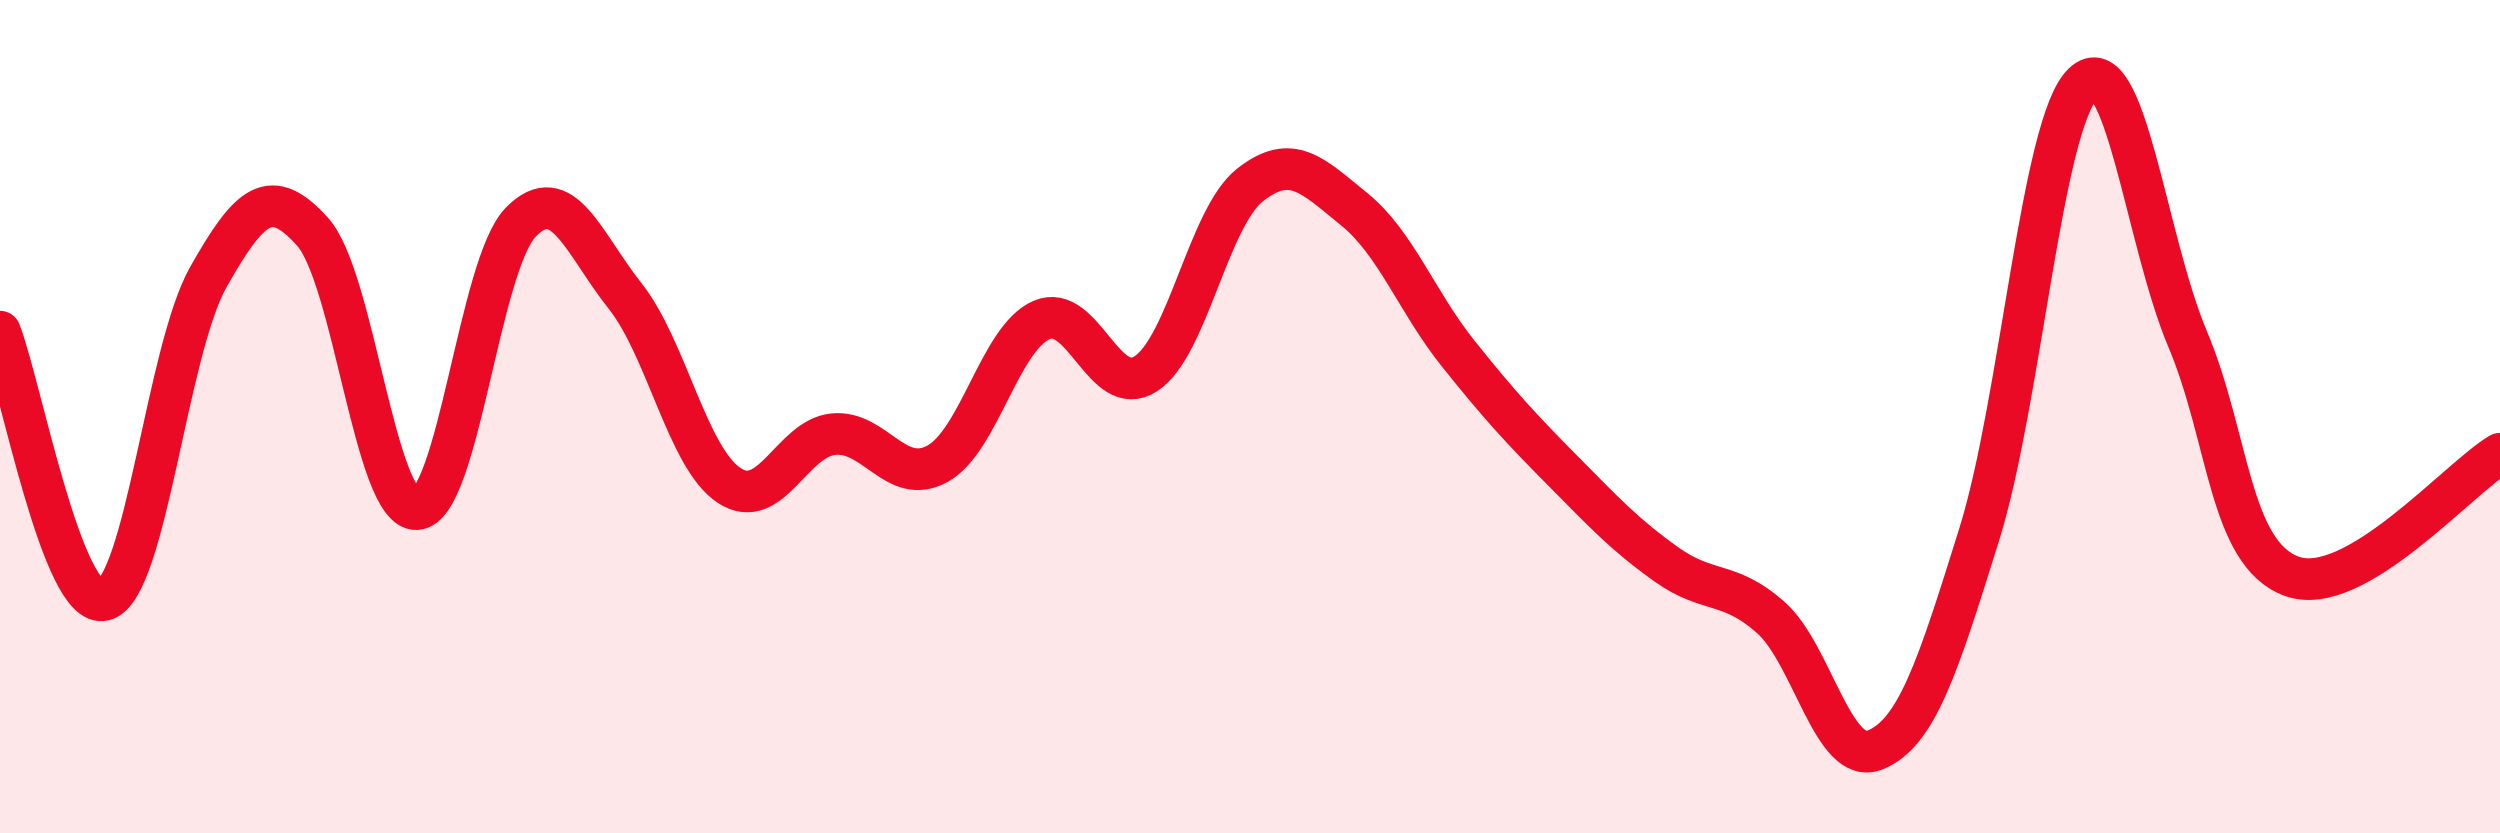
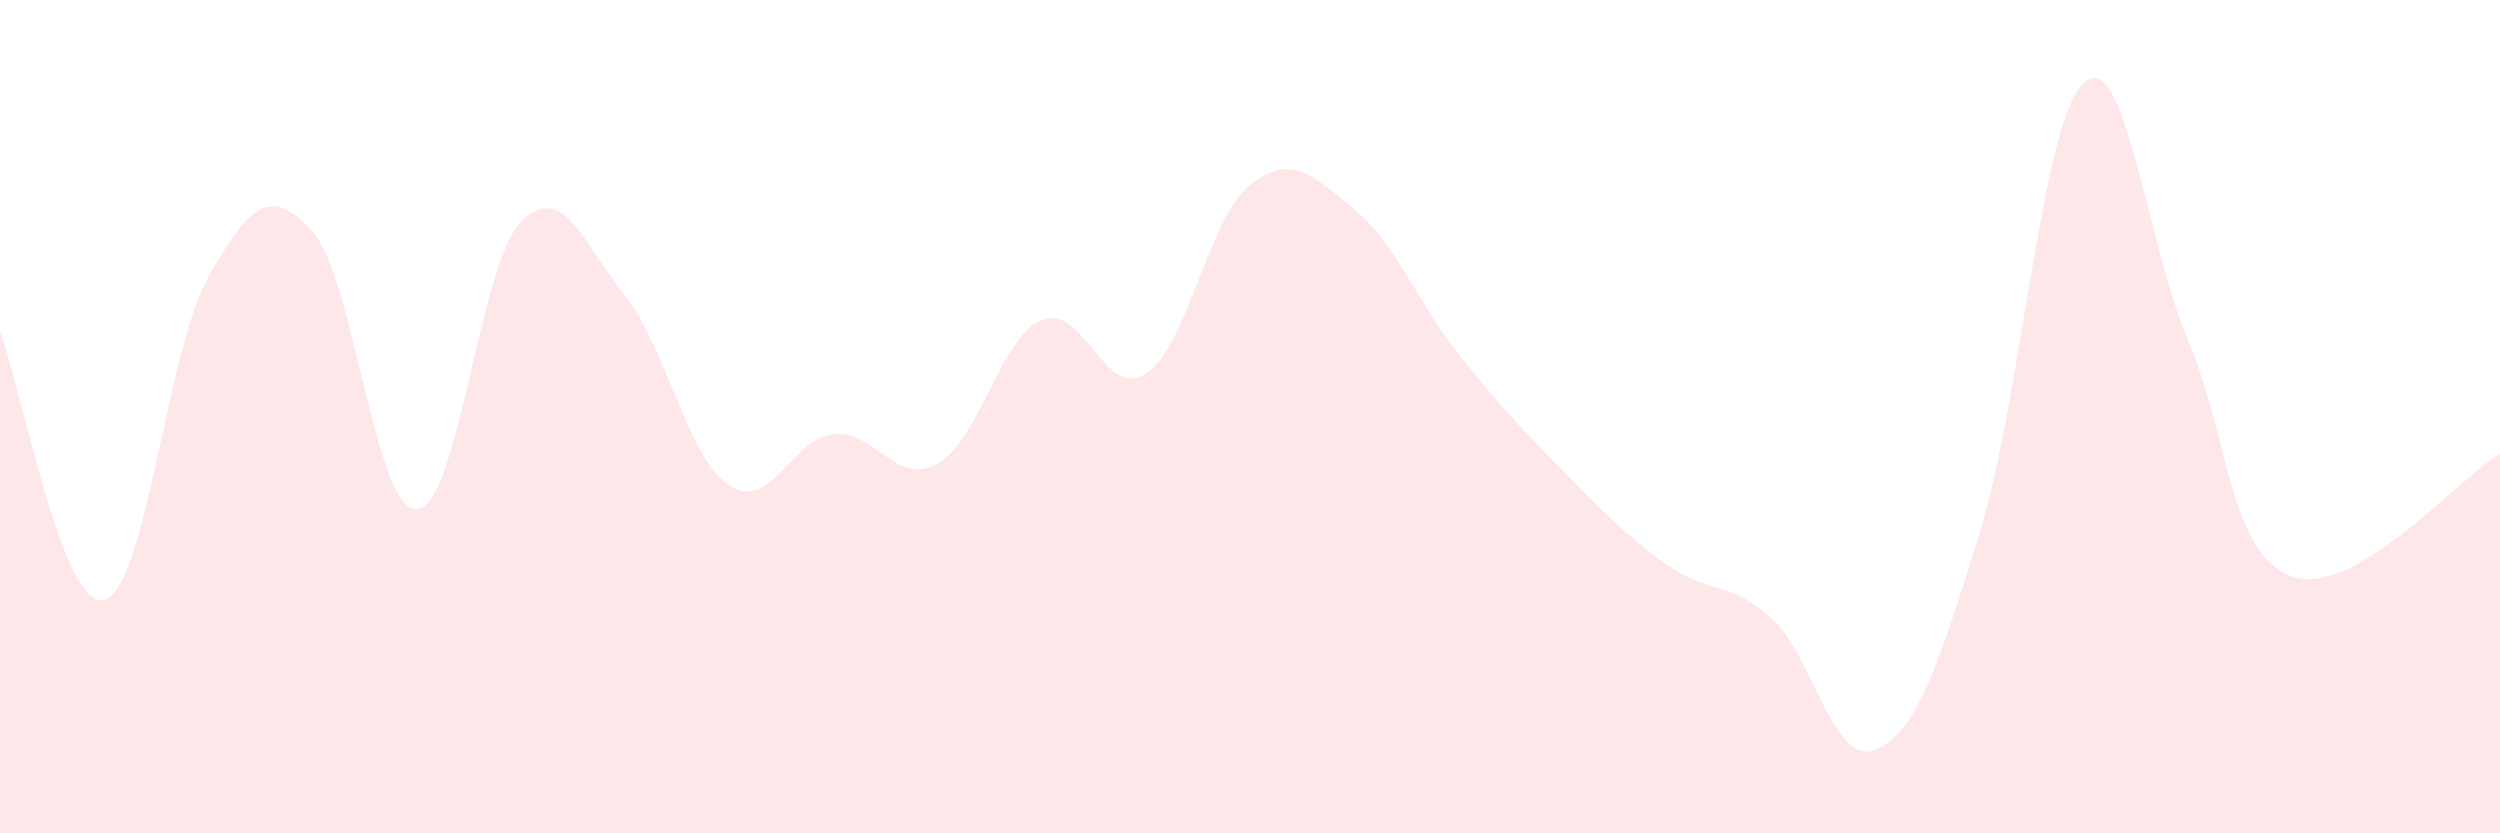
<svg xmlns="http://www.w3.org/2000/svg" width="60" height="20" viewBox="0 0 60 20">
  <path d="M 0,7.96 C 0.5,9.25 1.5,14.66 2.5,14.4 C 3.5,14.14 4,8.42 5,6.65 C 6,4.88 6.5,4.45 7.5,5.56 C 8.5,6.67 9,12.27 10,12.22 C 11,12.17 11.5,6.35 12.5,5.33 C 13.5,4.31 14,5.84 15,7.1 C 16,8.36 16.5,10.99 17.5,11.65 C 18.5,12.31 19,10.52 20,10.42 C 21,10.32 21.5,11.68 22.5,11.13 C 23.5,10.58 24,8.11 25,7.68 C 26,7.25 26.5,9.62 27.5,8.97 C 28.5,8.32 29,5.23 30,4.44 C 31,3.65 31.5,4.21 32.5,5.02 C 33.5,5.83 34,7.24 35,8.49 C 36,9.74 36.5,10.28 37.5,11.29 C 38.5,12.3 39,12.84 40,13.55 C 41,14.26 41.5,13.93 42.5,14.82 C 43.5,15.71 44,18.4 45,18 C 46,17.6 46.5,16.03 47.5,12.83 C 48.5,9.63 49,2.94 50,2 C 51,1.06 51.5,5.76 52.5,8.13 C 53.5,10.5 53.5,13.28 55,13.83 C 56.5,14.38 59,11.48 60,10.89L60 20L0 20Z" fill="#EB0A25" opacity="0.1" stroke-linecap="round" stroke-linejoin="round" />
-   <path d="M 0,7.96 C 0.5,9.25 1.5,14.66 2.5,14.4 C 3.5,14.14 4,8.42 5,6.65 C 6,4.88 6.5,4.45 7.5,5.56 C 8.5,6.67 9,12.27 10,12.22 C 11,12.17 11.5,6.35 12.5,5.33 C 13.5,4.31 14,5.84 15,7.1 C 16,8.36 16.5,10.99 17.5,11.65 C 18.5,12.31 19,10.52 20,10.42 C 21,10.32 21.5,11.68 22.5,11.13 C 23.5,10.58 24,8.11 25,7.68 C 26,7.25 26.5,9.62 27.5,8.97 C 28.5,8.32 29,5.23 30,4.44 C 31,3.65 31.5,4.21 32.5,5.02 C 33.5,5.83 34,7.24 35,8.49 C 36,9.74 36.5,10.28 37.5,11.29 C 38.5,12.3 39,12.84 40,13.55 C 41,14.26 41.5,13.93 42.5,14.82 C 43.5,15.71 44,18.4 45,18 C 46,17.6 46.5,16.03 47.5,12.83 C 48.5,9.63 49,2.94 50,2 C 51,1.06 51.5,5.76 52.5,8.13 C 53.5,10.5 53.5,13.28 55,13.83 C 56.5,14.38 59,11.48 60,10.89" stroke="#EB0A25" stroke-width="1" fill="none" stroke-linecap="round" stroke-linejoin="round" />
</svg>